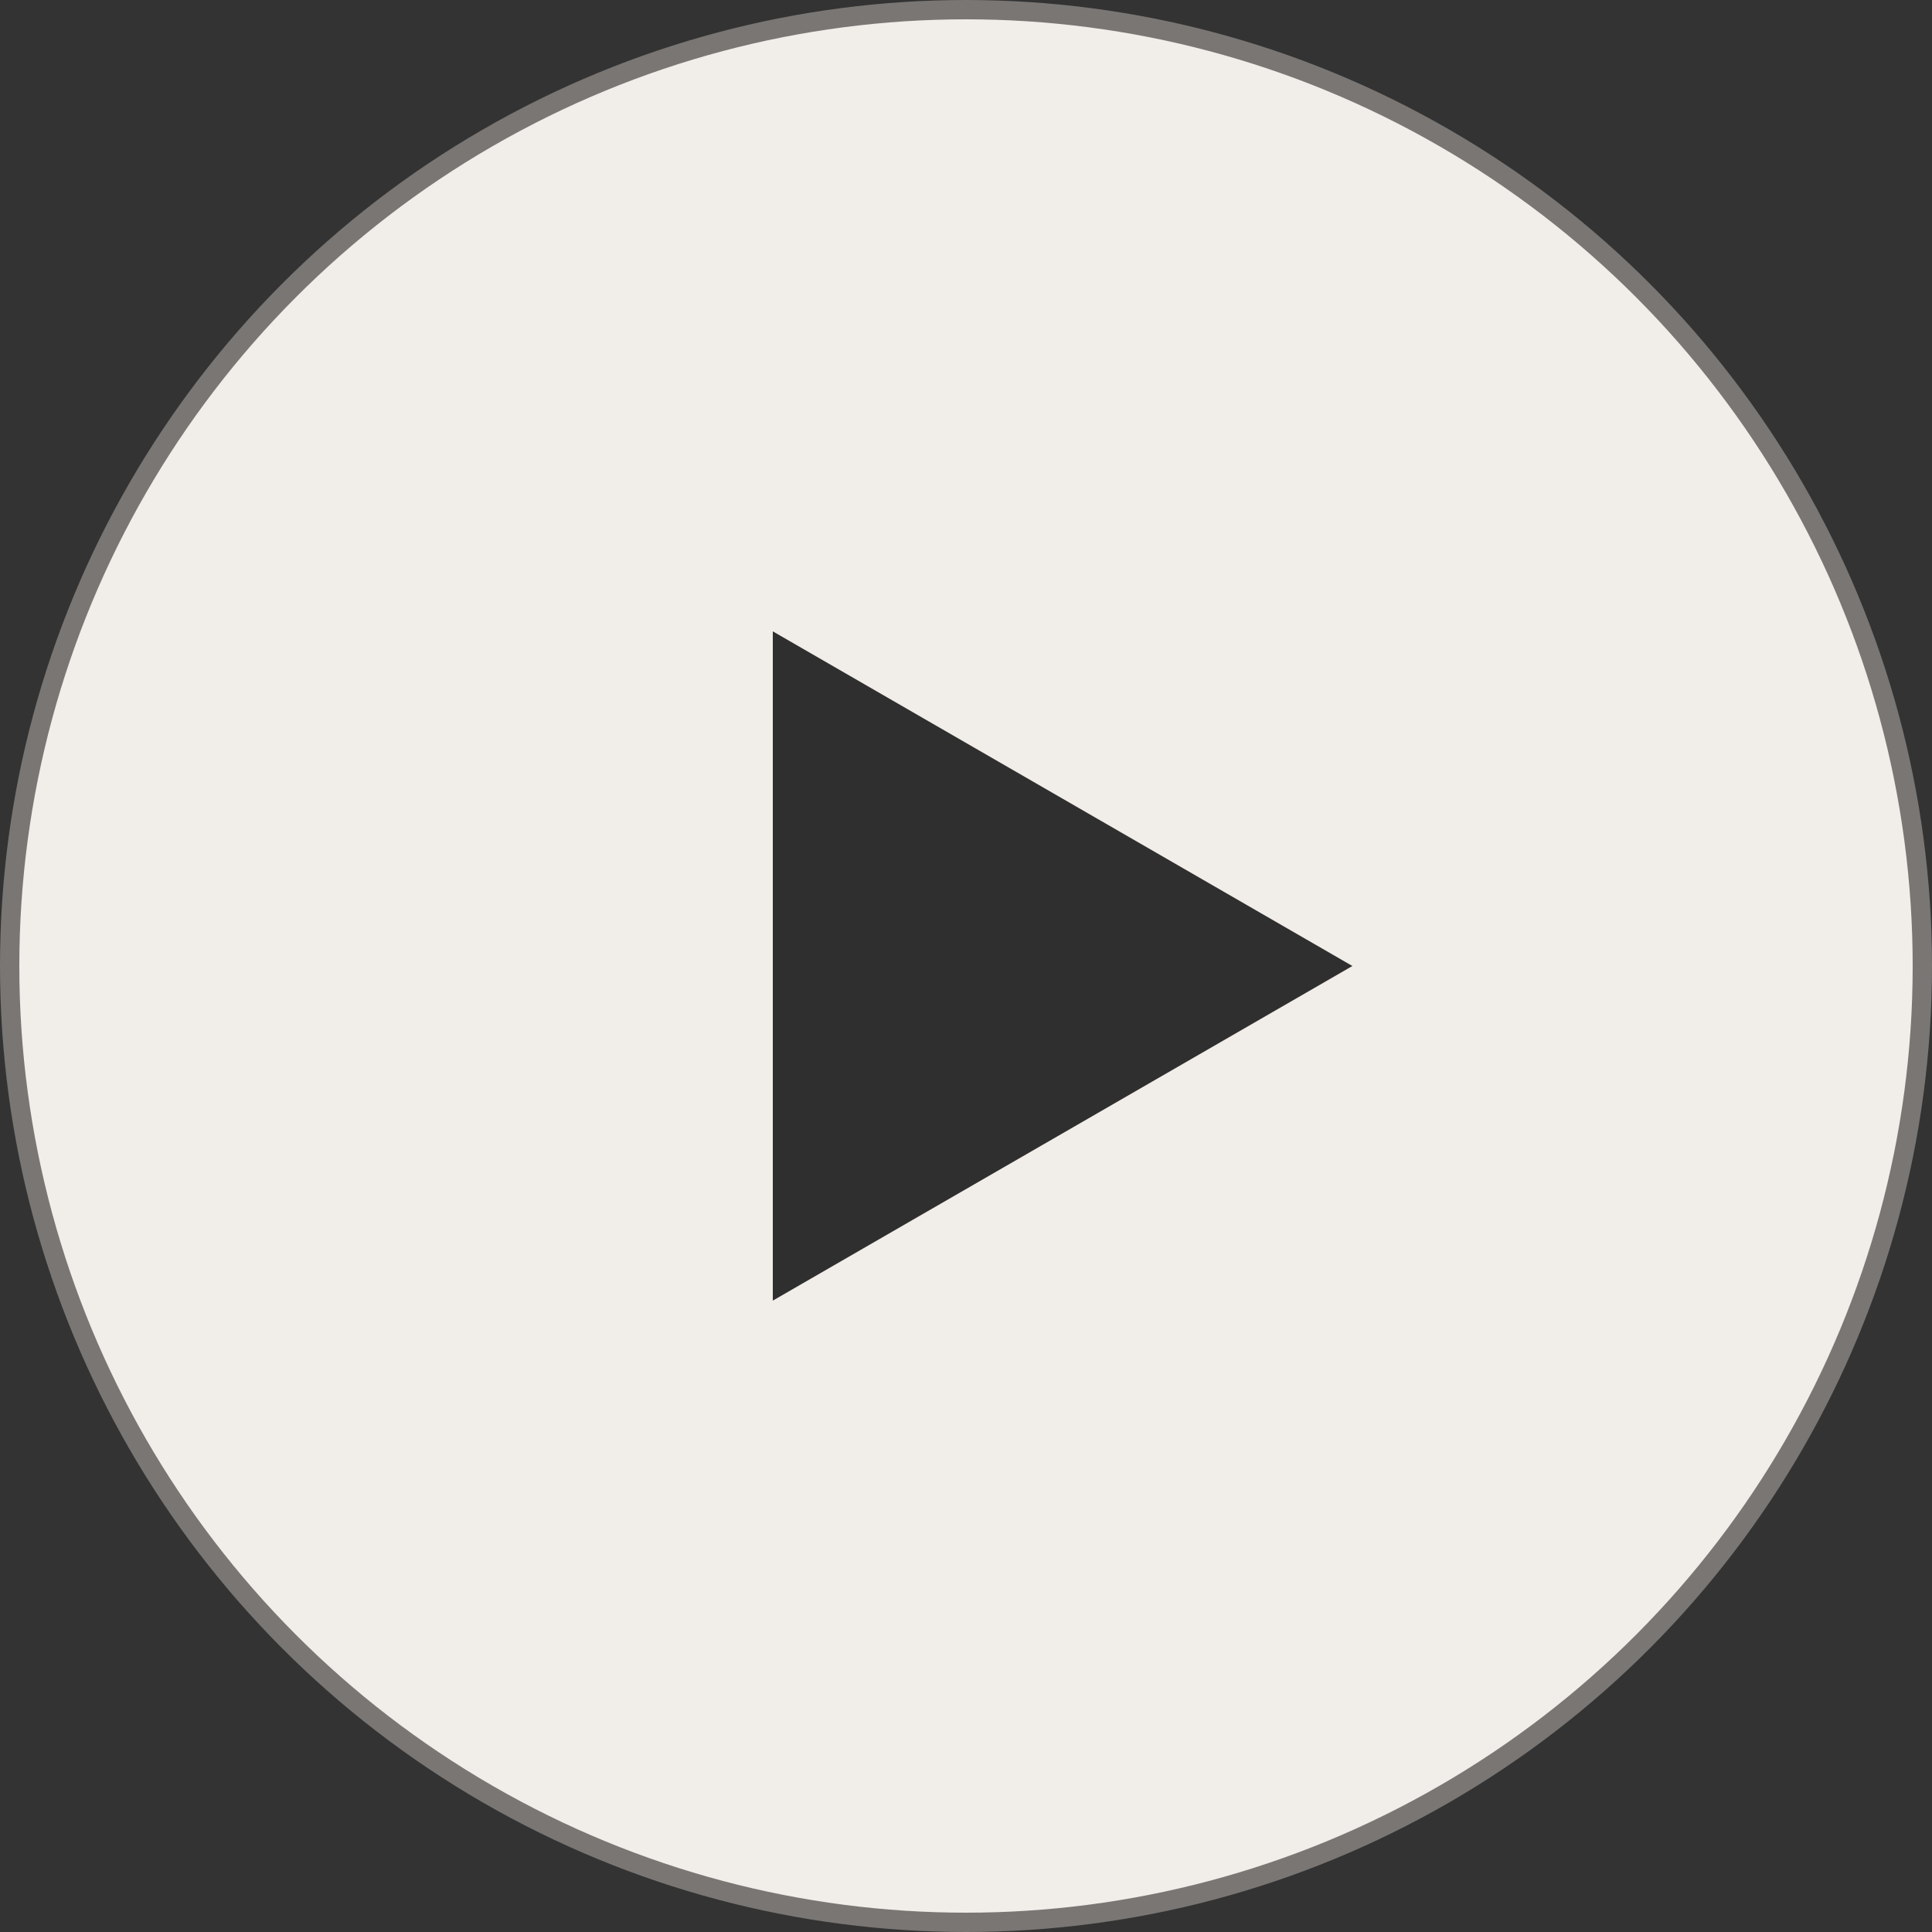
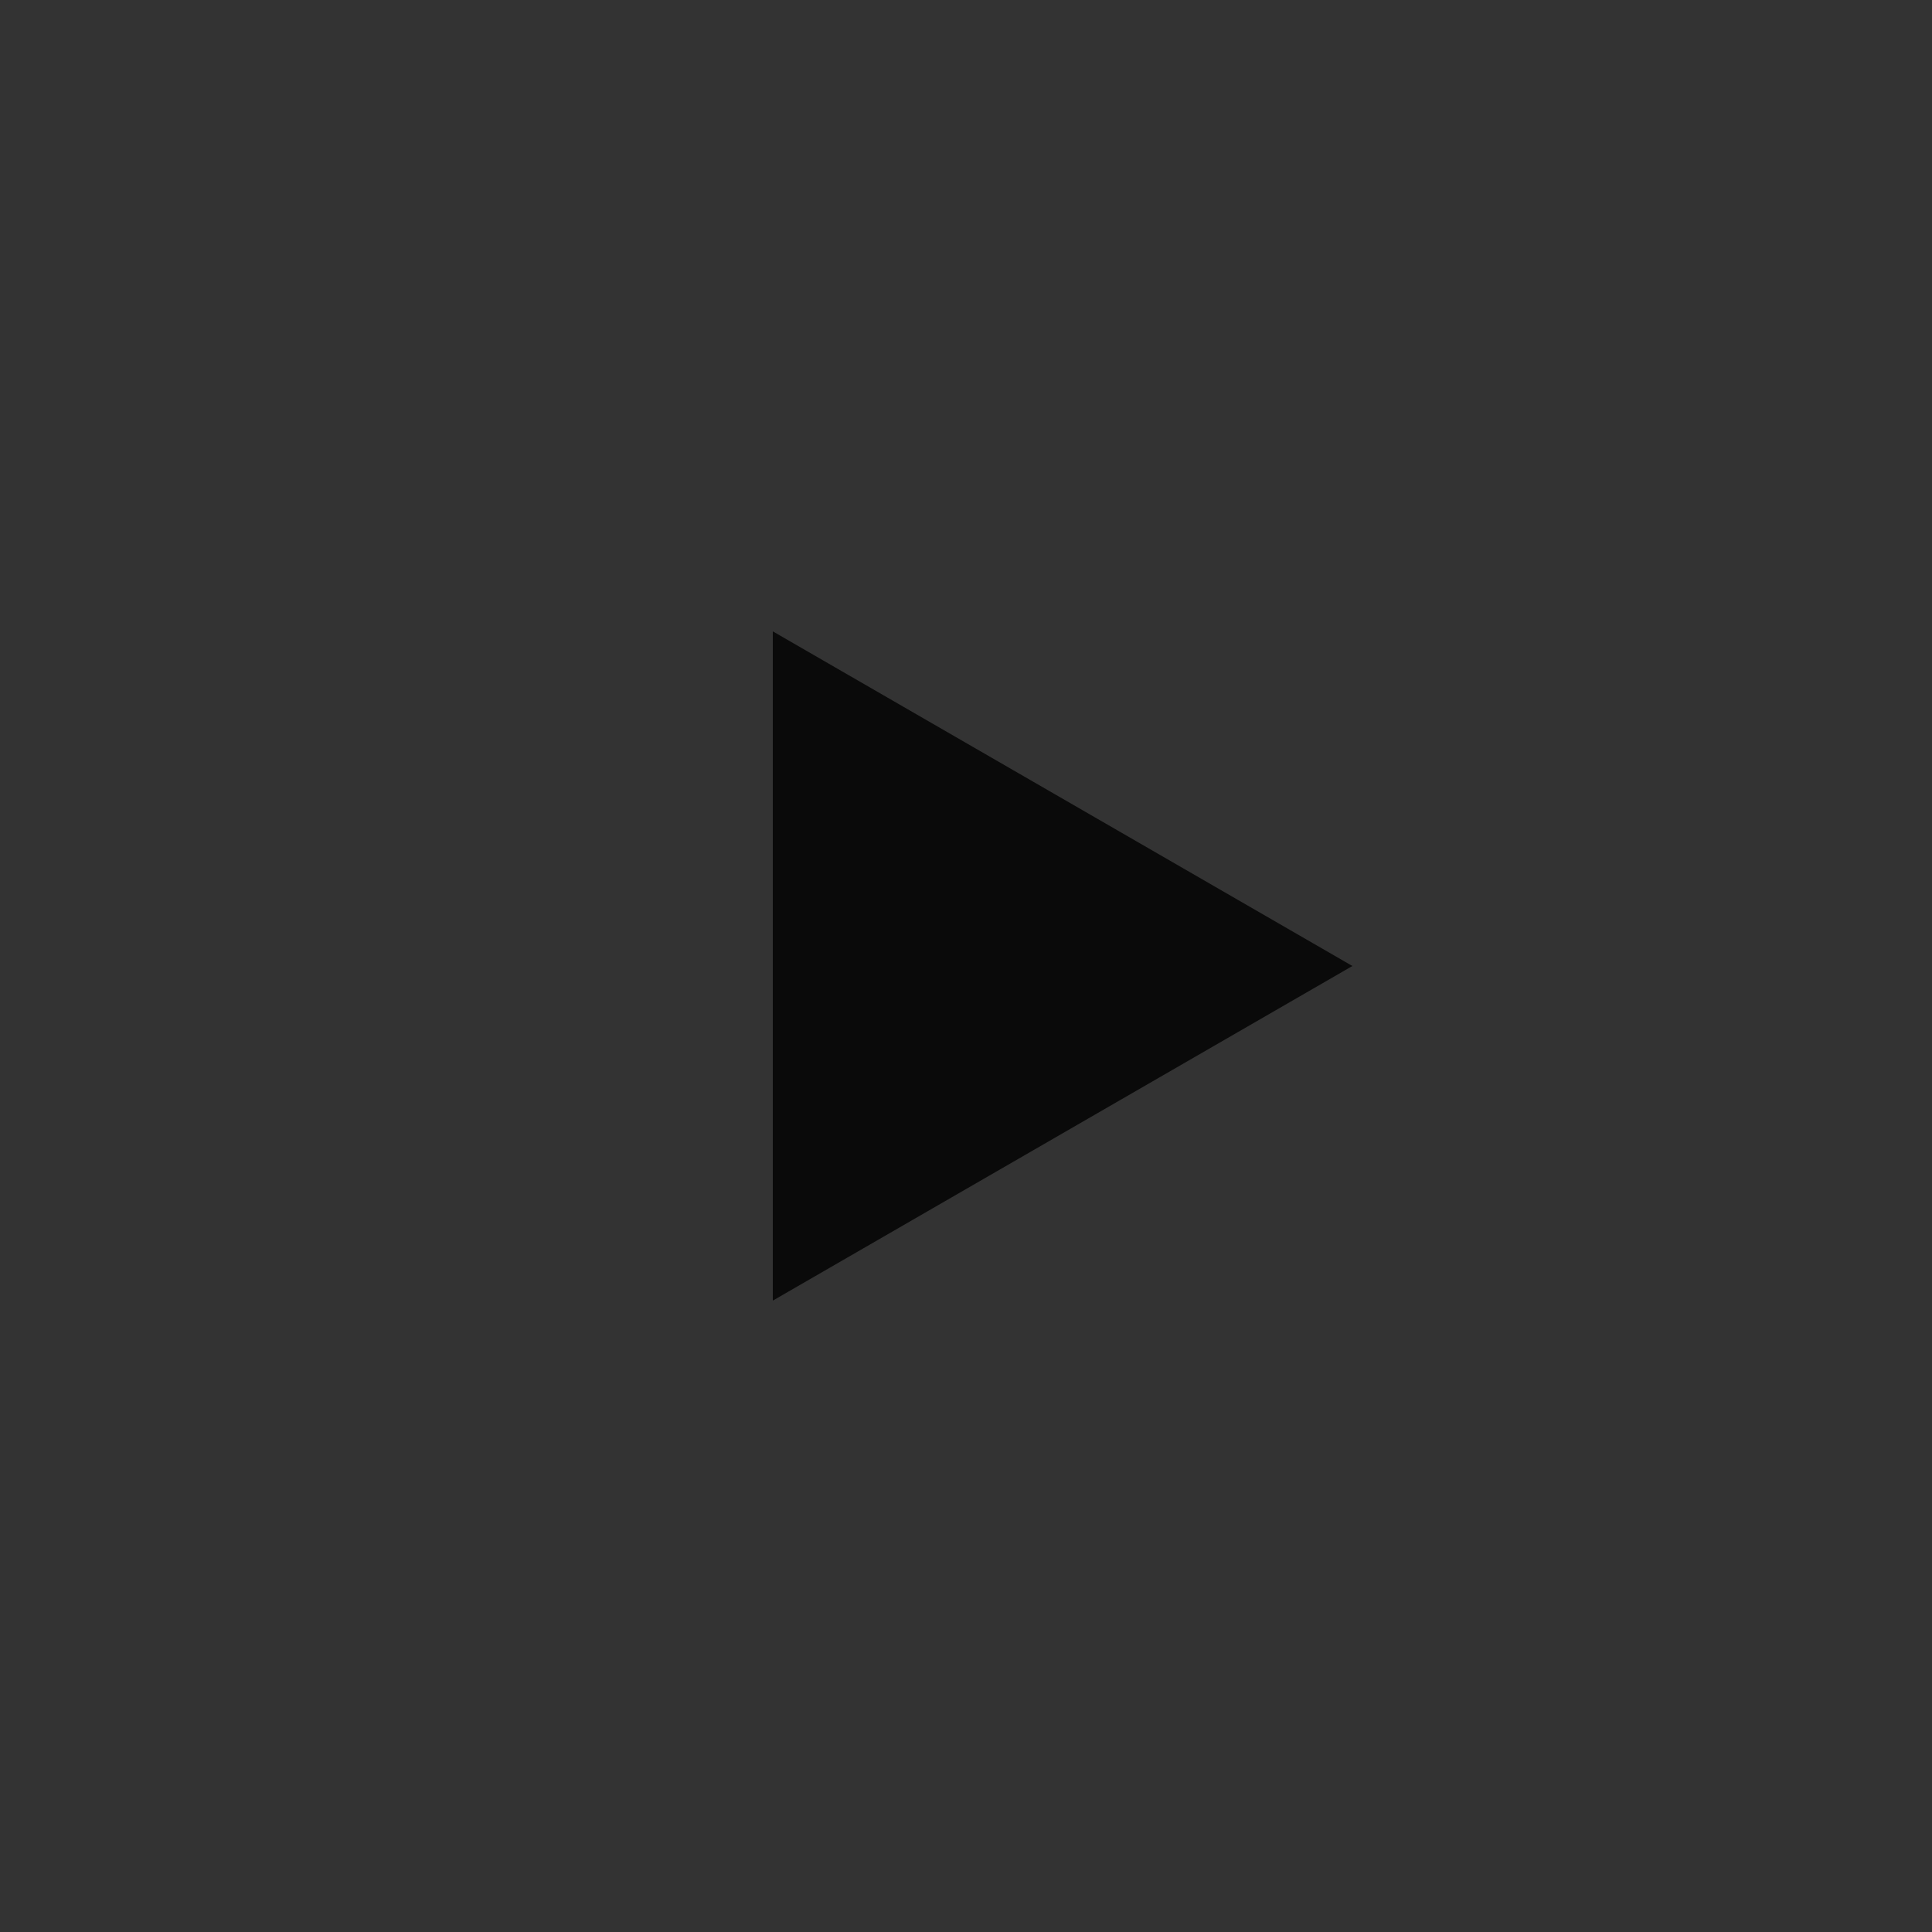
<svg xmlns="http://www.w3.org/2000/svg" width="100" height="100" viewBox="0 0 100 100" fill="none">
  <rect x="0" y="0" width="100" height="100" fill="#333333" stroke="none" />
-   <circle cx="50" cy="50" r="49.5" fill="#F1EDE9" stroke="#797674" />
  <path opacity="0.8" d="M70 50L40 67.32L40 32.679L70 50Z" fill="black" />
</svg>